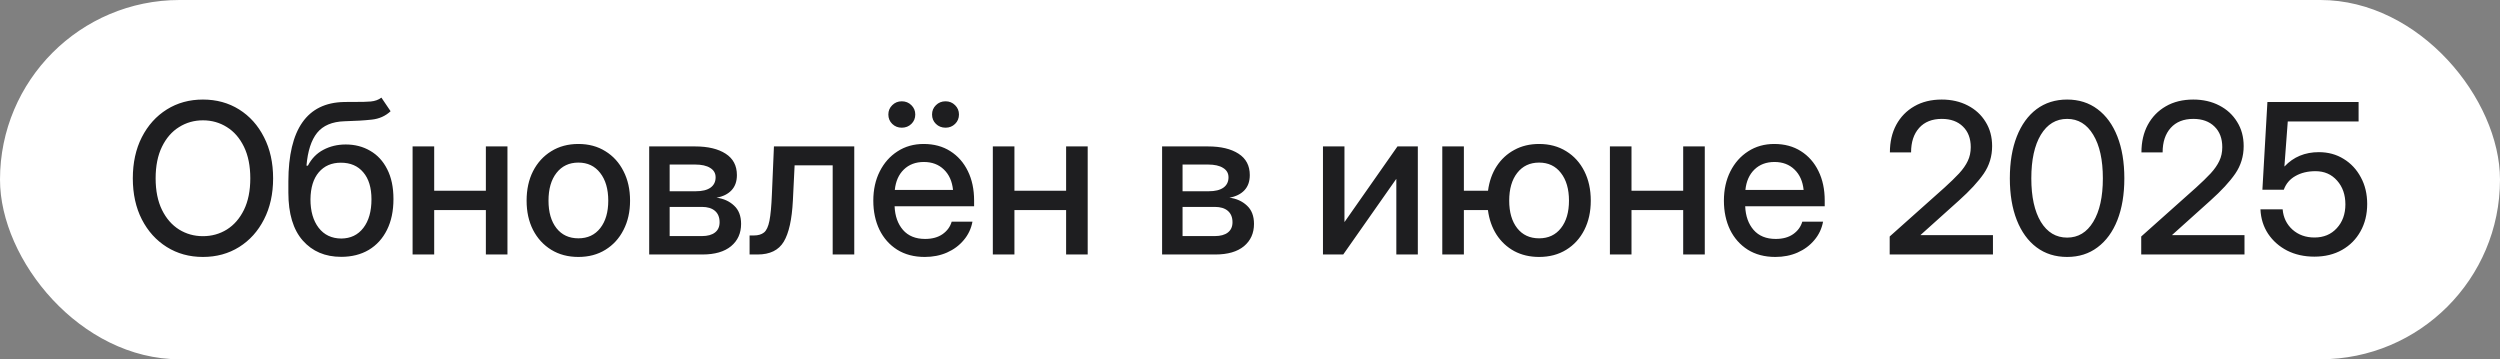
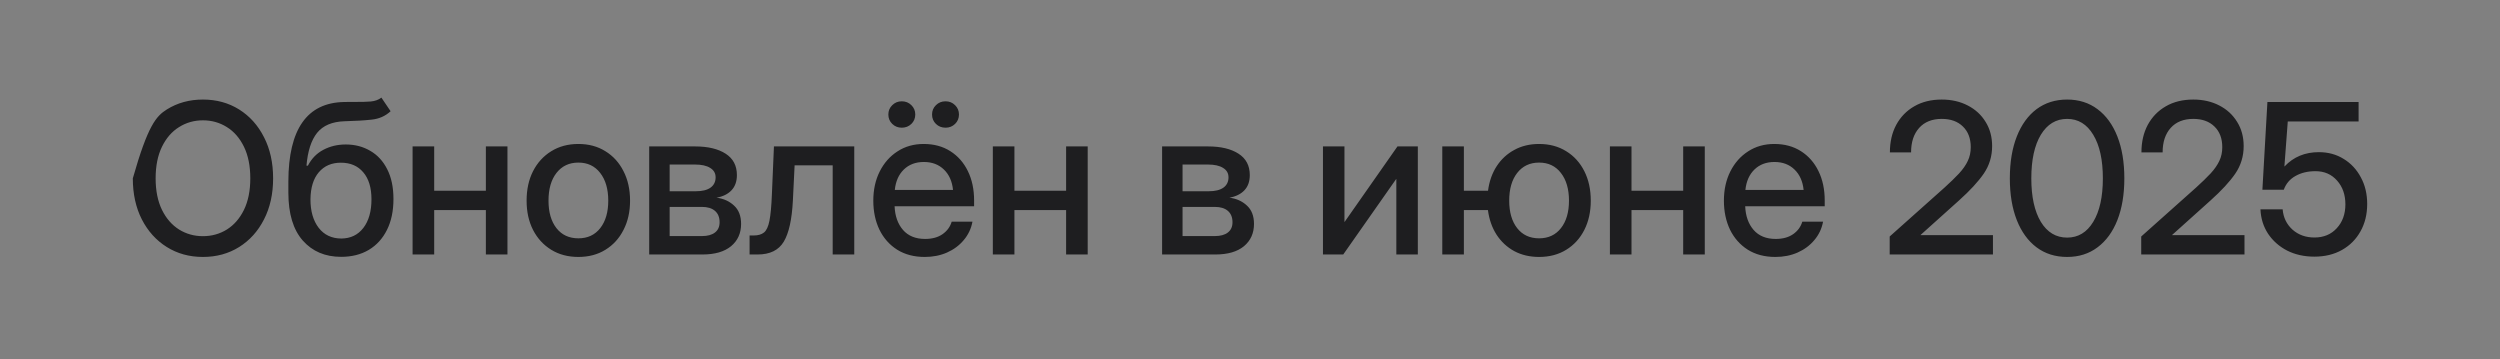
<svg xmlns="http://www.w3.org/2000/svg" width="167" height="24" viewBox="0 0 167 24" fill="none">
  <rect x="0" y="0" width="167" height="24" fill="#808080" stroke="none" />
-   <rect width="167" height="24" rx="12" fill="white" />
-   <path d="M13.555 17.164C12.652 17.164 11.848 16.943 11.142 16.501C10.435 16.059 9.879 15.444 9.474 14.655C9.073 13.867 8.872 12.953 8.872 11.914C8.872 10.87 9.073 9.954 9.474 9.166C9.879 8.373 10.435 7.756 11.142 7.313C11.848 6.871 12.652 6.65 13.555 6.65C14.462 6.65 15.268 6.871 15.975 7.313C16.681 7.756 17.235 8.373 17.636 9.166C18.041 9.954 18.244 10.87 18.244 11.914C18.244 12.953 18.041 13.867 17.636 14.655C17.235 15.444 16.681 16.059 15.975 16.501C15.268 16.943 14.462 17.164 13.555 17.164ZM13.555 15.776C14.143 15.776 14.676 15.628 15.154 15.332C15.633 15.031 16.013 14.594 16.296 14.02C16.578 13.441 16.72 12.739 16.72 11.914C16.72 11.085 16.578 10.38 16.296 9.802C16.013 9.223 15.633 8.785 15.154 8.489C14.676 8.188 14.143 8.038 13.555 8.038C12.971 8.038 12.44 8.188 11.962 8.489C11.483 8.785 11.103 9.223 10.82 9.802C10.538 10.38 10.396 11.085 10.396 11.914C10.396 12.739 10.538 13.441 10.82 14.02C11.103 14.594 11.483 15.031 11.962 15.332C12.44 15.628 12.971 15.776 13.555 15.776ZM25.477 6.521L26.092 7.43C25.75 7.749 25.333 7.936 24.841 7.99C24.349 8.045 23.738 8.081 23.009 8.1C22.189 8.127 21.58 8.384 21.184 8.872C20.792 9.36 20.555 10.091 20.473 11.066H20.568C20.814 10.592 21.159 10.239 21.601 10.007C22.047 9.77 22.546 9.651 23.098 9.651C23.708 9.651 24.253 9.793 24.731 10.075C25.215 10.353 25.593 10.763 25.866 11.306C26.144 11.848 26.283 12.511 26.283 13.295C26.283 14.088 26.14 14.774 25.852 15.352C25.565 15.931 25.16 16.378 24.636 16.692C24.112 17.002 23.496 17.157 22.79 17.157C21.724 17.157 20.869 16.795 20.227 16.07C19.584 15.341 19.263 14.273 19.263 12.864V12.112C19.272 8.631 20.509 6.865 22.975 6.814C23.111 6.81 23.244 6.808 23.371 6.808C23.499 6.808 23.622 6.808 23.74 6.808C24.137 6.812 24.479 6.803 24.766 6.78C25.053 6.753 25.29 6.666 25.477 6.521ZM22.797 15.934C23.421 15.929 23.913 15.692 24.273 15.223C24.634 14.753 24.814 14.117 24.814 13.315C24.814 12.536 24.631 11.935 24.267 11.511C23.907 11.082 23.408 10.868 22.77 10.868C22.15 10.868 21.658 11.082 21.293 11.511C20.933 11.935 20.748 12.536 20.739 13.315C20.739 14.108 20.922 14.742 21.286 15.216C21.651 15.69 22.154 15.929 22.797 15.934ZM29.004 9.781V12.741H32.456V9.781H33.898V17H32.456V14.033H29.004V17H27.561V9.781H29.004ZM38.636 17.164C37.948 17.164 37.344 17.005 36.824 16.686C36.305 16.366 35.899 15.925 35.607 15.359C35.32 14.794 35.177 14.143 35.177 13.404C35.177 12.657 35.32 12.001 35.607 11.435C35.899 10.866 36.305 10.421 36.824 10.102C37.344 9.779 37.948 9.617 38.636 9.617C39.324 9.617 39.925 9.779 40.44 10.102C40.96 10.421 41.363 10.866 41.65 11.435C41.942 12.001 42.088 12.657 42.088 13.404C42.088 14.143 41.942 14.794 41.65 15.359C41.363 15.925 40.96 16.366 40.44 16.686C39.925 17.005 39.324 17.164 38.636 17.164ZM38.636 15.92C39.255 15.92 39.743 15.692 40.099 15.236C40.454 14.781 40.632 14.17 40.632 13.404C40.632 12.63 40.452 12.012 40.092 11.552C39.736 11.091 39.251 10.861 38.636 10.861C38.02 10.861 37.533 11.091 37.173 11.552C36.817 12.008 36.64 12.625 36.64 13.404C36.64 14.175 36.817 14.787 37.173 15.243C37.528 15.694 38.016 15.92 38.636 15.92ZM43.366 17V9.781H46.429C47.29 9.781 47.971 9.943 48.473 10.267C48.974 10.59 49.225 11.066 49.225 11.695C49.225 12.119 49.104 12.459 48.862 12.714C48.625 12.964 48.293 13.129 47.864 13.206C48.334 13.265 48.723 13.441 49.033 13.732C49.348 14.02 49.505 14.427 49.505 14.956C49.505 15.576 49.282 16.073 48.835 16.446C48.388 16.815 47.75 17 46.921 17H43.366ZM44.733 15.77H46.887C47.265 15.77 47.557 15.69 47.762 15.53C47.967 15.371 48.069 15.143 48.069 14.847C48.069 14.519 47.967 14.266 47.762 14.088C47.557 13.91 47.265 13.821 46.887 13.821H44.733V15.77ZM44.733 12.775H46.49C46.91 12.775 47.233 12.696 47.461 12.536C47.689 12.372 47.803 12.142 47.803 11.846C47.803 11.572 47.682 11.363 47.44 11.217C47.203 11.066 46.866 10.991 46.429 10.991H44.733V12.775ZM50.072 17V15.729H50.359C50.647 15.729 50.872 15.662 51.036 15.53C51.2 15.398 51.321 15.138 51.398 14.751C51.476 14.359 51.531 13.773 51.562 12.994L51.699 9.781H57.065V17H55.623V11.046H53.08L52.964 13.404C52.9 14.662 52.697 15.576 52.355 16.145C52.014 16.715 51.43 17 50.605 17H50.072ZM61.775 17.164C61.06 17.164 60.445 17.002 59.93 16.679C59.419 16.355 59.025 15.911 58.747 15.346C58.474 14.776 58.337 14.129 58.337 13.404C58.337 12.671 58.48 12.019 58.768 11.449C59.055 10.88 59.451 10.433 59.957 10.109C60.463 9.781 61.044 9.617 61.7 9.617C62.384 9.617 62.976 9.777 63.477 10.096C63.983 10.415 64.375 10.859 64.653 11.429C64.931 11.994 65.07 12.648 65.07 13.391V13.78H59.759C59.786 14.432 59.973 14.958 60.319 15.359C60.67 15.76 61.162 15.961 61.796 15.961C62.27 15.961 62.66 15.854 62.965 15.64C63.27 15.425 63.473 15.148 63.573 14.806H64.961C64.874 15.271 64.681 15.681 64.38 16.036C64.084 16.392 63.71 16.67 63.259 16.87C62.812 17.066 62.318 17.164 61.775 17.164ZM59.773 12.687H63.662C63.603 12.112 63.4 11.659 63.054 11.326C62.707 10.989 62.261 10.82 61.714 10.82C61.167 10.82 60.72 10.989 60.374 11.326C60.032 11.659 59.832 12.112 59.773 12.687ZM63.163 8.53C62.908 8.53 62.694 8.446 62.52 8.277C62.347 8.109 62.261 7.899 62.261 7.648C62.261 7.402 62.347 7.195 62.52 7.026C62.694 6.853 62.908 6.767 63.163 6.767C63.414 6.767 63.626 6.853 63.799 7.026C63.972 7.195 64.059 7.402 64.059 7.648C64.059 7.899 63.972 8.109 63.799 8.277C63.626 8.446 63.414 8.53 63.163 8.53ZM60.237 8.53C59.987 8.53 59.775 8.446 59.602 8.277C59.428 8.109 59.342 7.899 59.342 7.648C59.342 7.402 59.428 7.195 59.602 7.026C59.775 6.853 59.987 6.767 60.237 6.767C60.492 6.767 60.707 6.853 60.88 7.026C61.053 7.195 61.14 7.402 61.14 7.648C61.14 7.899 61.053 8.109 60.88 8.277C60.707 8.446 60.492 8.53 60.237 8.53ZM67.764 9.781V12.741H71.216V9.781H72.658V17H71.216V14.033H67.764V17H66.321V9.781H67.764ZM77.628 17V9.781H80.69C81.552 9.781 82.233 9.943 82.734 10.267C83.236 10.59 83.486 11.066 83.486 11.695C83.486 12.119 83.366 12.459 83.124 12.714C82.887 12.964 82.554 13.129 82.126 13.206C82.595 13.265 82.985 13.441 83.295 13.732C83.609 14.02 83.767 14.427 83.767 14.956C83.767 15.576 83.543 16.073 83.097 16.446C82.65 16.815 82.012 17 81.183 17H77.628ZM78.995 15.77H81.148C81.527 15.77 81.818 15.69 82.023 15.53C82.228 15.371 82.331 15.143 82.331 14.847C82.331 14.519 82.228 14.266 82.023 14.088C81.818 13.91 81.527 13.821 81.148 13.821H78.995V15.77ZM78.995 12.775H80.752C81.171 12.775 81.495 12.696 81.723 12.536C81.951 12.372 82.064 12.142 82.064 11.846C82.064 11.572 81.944 11.363 81.702 11.217C81.465 11.066 81.128 10.991 80.69 10.991H78.995V12.775ZM94.711 17H93.275V11.962H93.262L89.728 17H88.374V9.781H89.81V14.819H89.823L93.351 9.781H94.711V17ZM96.345 17V9.781H97.787V12.741H99.4C99.482 12.117 99.674 11.572 99.975 11.107C100.28 10.638 100.674 10.273 101.157 10.014C101.64 9.749 102.192 9.617 102.812 9.617C103.5 9.617 104.104 9.779 104.623 10.102C105.143 10.421 105.546 10.866 105.833 11.435C106.12 12.001 106.264 12.657 106.264 13.404C106.264 14.143 106.12 14.794 105.833 15.359C105.546 15.925 105.143 16.366 104.623 16.686C104.104 17.005 103.5 17.164 102.812 17.164C102.192 17.164 101.638 17.034 101.15 16.774C100.667 16.51 100.273 16.143 99.968 15.674C99.667 15.204 99.476 14.658 99.394 14.033H97.787V17H96.345ZM102.812 15.92C103.431 15.92 103.919 15.692 104.274 15.236C104.63 14.781 104.808 14.17 104.808 13.404C104.808 12.63 104.628 12.012 104.268 11.552C103.912 11.091 103.427 10.861 102.812 10.861C102.196 10.861 101.709 11.091 101.349 11.552C100.993 12.008 100.815 12.625 100.815 13.404C100.815 14.175 100.993 14.787 101.349 15.243C101.704 15.694 102.192 15.92 102.812 15.92ZM108.984 9.781V12.741H112.437V9.781H113.879V17H112.437V14.033H108.984V17H107.542V9.781H108.984ZM118.596 17.164C117.88 17.164 117.265 17.002 116.75 16.679C116.24 16.355 115.845 15.911 115.567 15.346C115.294 14.776 115.157 14.129 115.157 13.404C115.157 12.671 115.301 12.019 115.588 11.449C115.875 10.88 116.271 10.433 116.777 10.109C117.283 9.781 117.864 9.617 118.521 9.617C119.204 9.617 119.797 9.777 120.298 10.096C120.804 10.415 121.196 10.859 121.474 11.429C121.752 11.994 121.891 12.648 121.891 13.391V13.78H116.579C116.606 14.432 116.793 14.958 117.14 15.359C117.491 15.76 117.983 15.961 118.616 15.961C119.09 15.961 119.48 15.854 119.785 15.64C120.09 15.425 120.293 15.148 120.394 14.806H121.781C121.695 15.271 121.501 15.681 121.2 16.036C120.904 16.392 120.53 16.67 120.079 16.87C119.632 17.066 119.138 17.164 118.596 17.164ZM116.593 12.687H120.482C120.423 12.112 120.22 11.659 119.874 11.326C119.528 10.989 119.081 10.82 118.534 10.82C117.987 10.82 117.541 10.989 117.194 11.326C116.853 11.659 116.652 12.112 116.593 12.687ZM126.231 17V15.797L129.896 12.529C130.283 12.178 130.606 11.864 130.866 11.586C131.126 11.303 131.32 11.025 131.447 10.752C131.579 10.479 131.646 10.171 131.646 9.829C131.646 9.25 131.472 8.792 131.126 8.455C130.78 8.113 130.308 7.942 129.711 7.942C129.064 7.942 128.56 8.143 128.2 8.544C127.84 8.945 127.66 9.49 127.66 10.178H126.245C126.245 9.48 126.386 8.868 126.669 8.339C126.956 7.81 127.357 7.398 127.872 7.102C128.392 6.801 129.002 6.65 129.704 6.65C130.36 6.65 130.941 6.783 131.447 7.047C131.953 7.307 132.35 7.671 132.637 8.141C132.928 8.605 133.074 9.146 133.074 9.761C133.074 10.44 132.887 11.053 132.514 11.6C132.14 12.142 131.586 12.741 130.853 13.398L128.296 15.694V15.708H133.129V17H126.231ZM138.085 17.164C137.297 17.164 136.615 16.95 136.041 16.521C135.471 16.093 135.032 15.487 134.722 14.703C134.412 13.915 134.257 12.985 134.257 11.914C134.257 10.838 134.412 9.907 134.722 9.118C135.032 8.33 135.471 7.721 136.041 7.293C136.615 6.865 137.297 6.65 138.085 6.65C138.869 6.65 139.546 6.865 140.115 7.293C140.689 7.721 141.132 8.33 141.441 9.118C141.751 9.907 141.906 10.838 141.906 11.914C141.906 12.985 141.751 13.915 141.441 14.703C141.132 15.487 140.689 16.093 140.115 16.521C139.546 16.95 138.869 17.164 138.085 17.164ZM138.085 15.872C138.823 15.872 139.404 15.521 139.828 14.819C140.257 14.113 140.471 13.145 140.471 11.914C140.471 10.679 140.257 9.708 139.828 9.002C139.404 8.296 138.823 7.942 138.085 7.942C137.342 7.942 136.757 8.296 136.328 9.002C135.904 9.708 135.692 10.679 135.692 11.914C135.692 13.145 135.904 14.113 136.328 14.819C136.757 15.521 137.342 15.872 138.085 15.872ZM143.034 17V15.797L146.698 12.529C147.086 12.178 147.409 11.864 147.669 11.586C147.929 11.303 148.122 11.025 148.25 10.752C148.382 10.479 148.448 10.171 148.448 9.829C148.448 9.25 148.275 8.792 147.929 8.455C147.582 8.113 147.111 7.942 146.514 7.942C145.867 7.942 145.363 8.143 145.003 8.544C144.643 8.945 144.463 9.49 144.463 10.178H143.048C143.048 9.48 143.189 8.868 143.472 8.339C143.759 7.81 144.16 7.398 144.675 7.102C145.194 6.801 145.805 6.65 146.507 6.65C147.163 6.65 147.744 6.783 148.25 7.047C148.756 7.307 149.152 7.671 149.439 8.141C149.731 8.605 149.877 9.146 149.877 9.761C149.877 10.44 149.69 11.053 149.316 11.6C148.943 12.142 148.389 12.741 147.655 13.398L145.099 15.694V15.708H149.932V17H143.034ZM154.601 17.144C153.922 17.144 153.315 17.009 152.782 16.74C152.254 16.467 151.83 16.093 151.511 15.619C151.196 15.141 151.025 14.596 150.998 13.985H152.481C152.527 14.532 152.746 14.983 153.138 15.339C153.534 15.69 154.024 15.865 154.607 15.865C155.223 15.865 155.719 15.658 156.098 15.243C156.48 14.829 156.672 14.297 156.672 13.65C156.672 13.008 156.487 12.479 156.118 12.065C155.749 11.645 155.268 11.435 154.676 11.435C154.156 11.435 153.71 11.543 153.336 11.757C152.962 11.966 152.702 12.272 152.557 12.673H151.128L151.463 6.814H157.554V8.113H152.823L152.598 11.114H152.611C153.208 10.481 153.972 10.164 154.901 10.164C155.521 10.164 156.073 10.315 156.556 10.615C157.043 10.912 157.426 11.322 157.704 11.846C157.987 12.365 158.128 12.958 158.128 13.623C158.128 14.311 157.98 14.92 157.684 15.448C157.392 15.977 156.982 16.392 156.453 16.692C155.924 16.993 155.307 17.144 154.601 17.144Z" fill="#1E1E20" />
+   <path d="M13.555 17.164C12.652 17.164 11.848 16.943 11.142 16.501C10.435 16.059 9.879 15.444 9.474 14.655C9.073 13.867 8.872 12.953 8.872 11.914C9.879 8.373 10.435 7.756 11.142 7.313C11.848 6.871 12.652 6.65 13.555 6.65C14.462 6.65 15.268 6.871 15.975 7.313C16.681 7.756 17.235 8.373 17.636 9.166C18.041 9.954 18.244 10.87 18.244 11.914C18.244 12.953 18.041 13.867 17.636 14.655C17.235 15.444 16.681 16.059 15.975 16.501C15.268 16.943 14.462 17.164 13.555 17.164ZM13.555 15.776C14.143 15.776 14.676 15.628 15.154 15.332C15.633 15.031 16.013 14.594 16.296 14.02C16.578 13.441 16.72 12.739 16.72 11.914C16.72 11.085 16.578 10.38 16.296 9.802C16.013 9.223 15.633 8.785 15.154 8.489C14.676 8.188 14.143 8.038 13.555 8.038C12.971 8.038 12.44 8.188 11.962 8.489C11.483 8.785 11.103 9.223 10.82 9.802C10.538 10.38 10.396 11.085 10.396 11.914C10.396 12.739 10.538 13.441 10.82 14.02C11.103 14.594 11.483 15.031 11.962 15.332C12.44 15.628 12.971 15.776 13.555 15.776ZM25.477 6.521L26.092 7.43C25.75 7.749 25.333 7.936 24.841 7.99C24.349 8.045 23.738 8.081 23.009 8.1C22.189 8.127 21.58 8.384 21.184 8.872C20.792 9.36 20.555 10.091 20.473 11.066H20.568C20.814 10.592 21.159 10.239 21.601 10.007C22.047 9.77 22.546 9.651 23.098 9.651C23.708 9.651 24.253 9.793 24.731 10.075C25.215 10.353 25.593 10.763 25.866 11.306C26.144 11.848 26.283 12.511 26.283 13.295C26.283 14.088 26.14 14.774 25.852 15.352C25.565 15.931 25.16 16.378 24.636 16.692C24.112 17.002 23.496 17.157 22.79 17.157C21.724 17.157 20.869 16.795 20.227 16.07C19.584 15.341 19.263 14.273 19.263 12.864V12.112C19.272 8.631 20.509 6.865 22.975 6.814C23.111 6.81 23.244 6.808 23.371 6.808C23.499 6.808 23.622 6.808 23.74 6.808C24.137 6.812 24.479 6.803 24.766 6.78C25.053 6.753 25.29 6.666 25.477 6.521ZM22.797 15.934C23.421 15.929 23.913 15.692 24.273 15.223C24.634 14.753 24.814 14.117 24.814 13.315C24.814 12.536 24.631 11.935 24.267 11.511C23.907 11.082 23.408 10.868 22.77 10.868C22.15 10.868 21.658 11.082 21.293 11.511C20.933 11.935 20.748 12.536 20.739 13.315C20.739 14.108 20.922 14.742 21.286 15.216C21.651 15.69 22.154 15.929 22.797 15.934ZM29.004 9.781V12.741H32.456V9.781H33.898V17H32.456V14.033H29.004V17H27.561V9.781H29.004ZM38.636 17.164C37.948 17.164 37.344 17.005 36.824 16.686C36.305 16.366 35.899 15.925 35.607 15.359C35.32 14.794 35.177 14.143 35.177 13.404C35.177 12.657 35.32 12.001 35.607 11.435C35.899 10.866 36.305 10.421 36.824 10.102C37.344 9.779 37.948 9.617 38.636 9.617C39.324 9.617 39.925 9.779 40.44 10.102C40.96 10.421 41.363 10.866 41.65 11.435C41.942 12.001 42.088 12.657 42.088 13.404C42.088 14.143 41.942 14.794 41.65 15.359C41.363 15.925 40.96 16.366 40.44 16.686C39.925 17.005 39.324 17.164 38.636 17.164ZM38.636 15.92C39.255 15.92 39.743 15.692 40.099 15.236C40.454 14.781 40.632 14.17 40.632 13.404C40.632 12.63 40.452 12.012 40.092 11.552C39.736 11.091 39.251 10.861 38.636 10.861C38.02 10.861 37.533 11.091 37.173 11.552C36.817 12.008 36.64 12.625 36.64 13.404C36.64 14.175 36.817 14.787 37.173 15.243C37.528 15.694 38.016 15.92 38.636 15.92ZM43.366 17V9.781H46.429C47.29 9.781 47.971 9.943 48.473 10.267C48.974 10.59 49.225 11.066 49.225 11.695C49.225 12.119 49.104 12.459 48.862 12.714C48.625 12.964 48.293 13.129 47.864 13.206C48.334 13.265 48.723 13.441 49.033 13.732C49.348 14.02 49.505 14.427 49.505 14.956C49.505 15.576 49.282 16.073 48.835 16.446C48.388 16.815 47.75 17 46.921 17H43.366ZM44.733 15.77H46.887C47.265 15.77 47.557 15.69 47.762 15.53C47.967 15.371 48.069 15.143 48.069 14.847C48.069 14.519 47.967 14.266 47.762 14.088C47.557 13.91 47.265 13.821 46.887 13.821H44.733V15.77ZM44.733 12.775H46.49C46.91 12.775 47.233 12.696 47.461 12.536C47.689 12.372 47.803 12.142 47.803 11.846C47.803 11.572 47.682 11.363 47.44 11.217C47.203 11.066 46.866 10.991 46.429 10.991H44.733V12.775ZM50.072 17V15.729H50.359C50.647 15.729 50.872 15.662 51.036 15.53C51.2 15.398 51.321 15.138 51.398 14.751C51.476 14.359 51.531 13.773 51.562 12.994L51.699 9.781H57.065V17H55.623V11.046H53.08L52.964 13.404C52.9 14.662 52.697 15.576 52.355 16.145C52.014 16.715 51.43 17 50.605 17H50.072ZM61.775 17.164C61.06 17.164 60.445 17.002 59.93 16.679C59.419 16.355 59.025 15.911 58.747 15.346C58.474 14.776 58.337 14.129 58.337 13.404C58.337 12.671 58.48 12.019 58.768 11.449C59.055 10.88 59.451 10.433 59.957 10.109C60.463 9.781 61.044 9.617 61.7 9.617C62.384 9.617 62.976 9.777 63.477 10.096C63.983 10.415 64.375 10.859 64.653 11.429C64.931 11.994 65.07 12.648 65.07 13.391V13.78H59.759C59.786 14.432 59.973 14.958 60.319 15.359C60.67 15.76 61.162 15.961 61.796 15.961C62.27 15.961 62.66 15.854 62.965 15.64C63.27 15.425 63.473 15.148 63.573 14.806H64.961C64.874 15.271 64.681 15.681 64.38 16.036C64.084 16.392 63.71 16.67 63.259 16.87C62.812 17.066 62.318 17.164 61.775 17.164ZM59.773 12.687H63.662C63.603 12.112 63.4 11.659 63.054 11.326C62.707 10.989 62.261 10.82 61.714 10.82C61.167 10.82 60.72 10.989 60.374 11.326C60.032 11.659 59.832 12.112 59.773 12.687ZM63.163 8.53C62.908 8.53 62.694 8.446 62.52 8.277C62.347 8.109 62.261 7.899 62.261 7.648C62.261 7.402 62.347 7.195 62.52 7.026C62.694 6.853 62.908 6.767 63.163 6.767C63.414 6.767 63.626 6.853 63.799 7.026C63.972 7.195 64.059 7.402 64.059 7.648C64.059 7.899 63.972 8.109 63.799 8.277C63.626 8.446 63.414 8.53 63.163 8.53ZM60.237 8.53C59.987 8.53 59.775 8.446 59.602 8.277C59.428 8.109 59.342 7.899 59.342 7.648C59.342 7.402 59.428 7.195 59.602 7.026C59.775 6.853 59.987 6.767 60.237 6.767C60.492 6.767 60.707 6.853 60.88 7.026C61.053 7.195 61.14 7.402 61.14 7.648C61.14 7.899 61.053 8.109 60.88 8.277C60.707 8.446 60.492 8.53 60.237 8.53ZM67.764 9.781V12.741H71.216V9.781H72.658V17H71.216V14.033H67.764V17H66.321V9.781H67.764ZM77.628 17V9.781H80.69C81.552 9.781 82.233 9.943 82.734 10.267C83.236 10.59 83.486 11.066 83.486 11.695C83.486 12.119 83.366 12.459 83.124 12.714C82.887 12.964 82.554 13.129 82.126 13.206C82.595 13.265 82.985 13.441 83.295 13.732C83.609 14.02 83.767 14.427 83.767 14.956C83.767 15.576 83.543 16.073 83.097 16.446C82.65 16.815 82.012 17 81.183 17H77.628ZM78.995 15.77H81.148C81.527 15.77 81.818 15.69 82.023 15.53C82.228 15.371 82.331 15.143 82.331 14.847C82.331 14.519 82.228 14.266 82.023 14.088C81.818 13.91 81.527 13.821 81.148 13.821H78.995V15.77ZM78.995 12.775H80.752C81.171 12.775 81.495 12.696 81.723 12.536C81.951 12.372 82.064 12.142 82.064 11.846C82.064 11.572 81.944 11.363 81.702 11.217C81.465 11.066 81.128 10.991 80.69 10.991H78.995V12.775ZM94.711 17H93.275V11.962H93.262L89.728 17H88.374V9.781H89.81V14.819H89.823L93.351 9.781H94.711V17ZM96.345 17V9.781H97.787V12.741H99.4C99.482 12.117 99.674 11.572 99.975 11.107C100.28 10.638 100.674 10.273 101.157 10.014C101.64 9.749 102.192 9.617 102.812 9.617C103.5 9.617 104.104 9.779 104.623 10.102C105.143 10.421 105.546 10.866 105.833 11.435C106.12 12.001 106.264 12.657 106.264 13.404C106.264 14.143 106.12 14.794 105.833 15.359C105.546 15.925 105.143 16.366 104.623 16.686C104.104 17.005 103.5 17.164 102.812 17.164C102.192 17.164 101.638 17.034 101.15 16.774C100.667 16.51 100.273 16.143 99.968 15.674C99.667 15.204 99.476 14.658 99.394 14.033H97.787V17H96.345ZM102.812 15.92C103.431 15.92 103.919 15.692 104.274 15.236C104.63 14.781 104.808 14.17 104.808 13.404C104.808 12.63 104.628 12.012 104.268 11.552C103.912 11.091 103.427 10.861 102.812 10.861C102.196 10.861 101.709 11.091 101.349 11.552C100.993 12.008 100.815 12.625 100.815 13.404C100.815 14.175 100.993 14.787 101.349 15.243C101.704 15.694 102.192 15.92 102.812 15.92ZM108.984 9.781V12.741H112.437V9.781H113.879V17H112.437V14.033H108.984V17H107.542V9.781H108.984ZM118.596 17.164C117.88 17.164 117.265 17.002 116.75 16.679C116.24 16.355 115.845 15.911 115.567 15.346C115.294 14.776 115.157 14.129 115.157 13.404C115.157 12.671 115.301 12.019 115.588 11.449C115.875 10.88 116.271 10.433 116.777 10.109C117.283 9.781 117.864 9.617 118.521 9.617C119.204 9.617 119.797 9.777 120.298 10.096C120.804 10.415 121.196 10.859 121.474 11.429C121.752 11.994 121.891 12.648 121.891 13.391V13.78H116.579C116.606 14.432 116.793 14.958 117.14 15.359C117.491 15.76 117.983 15.961 118.616 15.961C119.09 15.961 119.48 15.854 119.785 15.64C120.09 15.425 120.293 15.148 120.394 14.806H121.781C121.695 15.271 121.501 15.681 121.2 16.036C120.904 16.392 120.53 16.67 120.079 16.87C119.632 17.066 119.138 17.164 118.596 17.164ZM116.593 12.687H120.482C120.423 12.112 120.22 11.659 119.874 11.326C119.528 10.989 119.081 10.82 118.534 10.82C117.987 10.82 117.541 10.989 117.194 11.326C116.853 11.659 116.652 12.112 116.593 12.687ZM126.231 17V15.797L129.896 12.529C130.283 12.178 130.606 11.864 130.866 11.586C131.126 11.303 131.32 11.025 131.447 10.752C131.579 10.479 131.646 10.171 131.646 9.829C131.646 9.25 131.472 8.792 131.126 8.455C130.78 8.113 130.308 7.942 129.711 7.942C129.064 7.942 128.56 8.143 128.2 8.544C127.84 8.945 127.66 9.49 127.66 10.178H126.245C126.245 9.48 126.386 8.868 126.669 8.339C126.956 7.81 127.357 7.398 127.872 7.102C128.392 6.801 129.002 6.65 129.704 6.65C130.36 6.65 130.941 6.783 131.447 7.047C131.953 7.307 132.35 7.671 132.637 8.141C132.928 8.605 133.074 9.146 133.074 9.761C133.074 10.44 132.887 11.053 132.514 11.6C132.14 12.142 131.586 12.741 130.853 13.398L128.296 15.694V15.708H133.129V17H126.231ZM138.085 17.164C137.297 17.164 136.615 16.95 136.041 16.521C135.471 16.093 135.032 15.487 134.722 14.703C134.412 13.915 134.257 12.985 134.257 11.914C134.257 10.838 134.412 9.907 134.722 9.118C135.032 8.33 135.471 7.721 136.041 7.293C136.615 6.865 137.297 6.65 138.085 6.65C138.869 6.65 139.546 6.865 140.115 7.293C140.689 7.721 141.132 8.33 141.441 9.118C141.751 9.907 141.906 10.838 141.906 11.914C141.906 12.985 141.751 13.915 141.441 14.703C141.132 15.487 140.689 16.093 140.115 16.521C139.546 16.95 138.869 17.164 138.085 17.164ZM138.085 15.872C138.823 15.872 139.404 15.521 139.828 14.819C140.257 14.113 140.471 13.145 140.471 11.914C140.471 10.679 140.257 9.708 139.828 9.002C139.404 8.296 138.823 7.942 138.085 7.942C137.342 7.942 136.757 8.296 136.328 9.002C135.904 9.708 135.692 10.679 135.692 11.914C135.692 13.145 135.904 14.113 136.328 14.819C136.757 15.521 137.342 15.872 138.085 15.872ZM143.034 17V15.797L146.698 12.529C147.086 12.178 147.409 11.864 147.669 11.586C147.929 11.303 148.122 11.025 148.25 10.752C148.382 10.479 148.448 10.171 148.448 9.829C148.448 9.25 148.275 8.792 147.929 8.455C147.582 8.113 147.111 7.942 146.514 7.942C145.867 7.942 145.363 8.143 145.003 8.544C144.643 8.945 144.463 9.49 144.463 10.178H143.048C143.048 9.48 143.189 8.868 143.472 8.339C143.759 7.81 144.16 7.398 144.675 7.102C145.194 6.801 145.805 6.65 146.507 6.65C147.163 6.65 147.744 6.783 148.25 7.047C148.756 7.307 149.152 7.671 149.439 8.141C149.731 8.605 149.877 9.146 149.877 9.761C149.877 10.44 149.69 11.053 149.316 11.6C148.943 12.142 148.389 12.741 147.655 13.398L145.099 15.694V15.708H149.932V17H143.034ZM154.601 17.144C153.922 17.144 153.315 17.009 152.782 16.74C152.254 16.467 151.83 16.093 151.511 15.619C151.196 15.141 151.025 14.596 150.998 13.985H152.481C152.527 14.532 152.746 14.983 153.138 15.339C153.534 15.69 154.024 15.865 154.607 15.865C155.223 15.865 155.719 15.658 156.098 15.243C156.48 14.829 156.672 14.297 156.672 13.65C156.672 13.008 156.487 12.479 156.118 12.065C155.749 11.645 155.268 11.435 154.676 11.435C154.156 11.435 153.71 11.543 153.336 11.757C152.962 11.966 152.702 12.272 152.557 12.673H151.128L151.463 6.814H157.554V8.113H152.823L152.598 11.114H152.611C153.208 10.481 153.972 10.164 154.901 10.164C155.521 10.164 156.073 10.315 156.556 10.615C157.043 10.912 157.426 11.322 157.704 11.846C157.987 12.365 158.128 12.958 158.128 13.623C158.128 14.311 157.98 14.92 157.684 15.448C157.392 15.977 156.982 16.392 156.453 16.692C155.924 16.993 155.307 17.144 154.601 17.144Z" fill="#1E1E20" />
</svg>